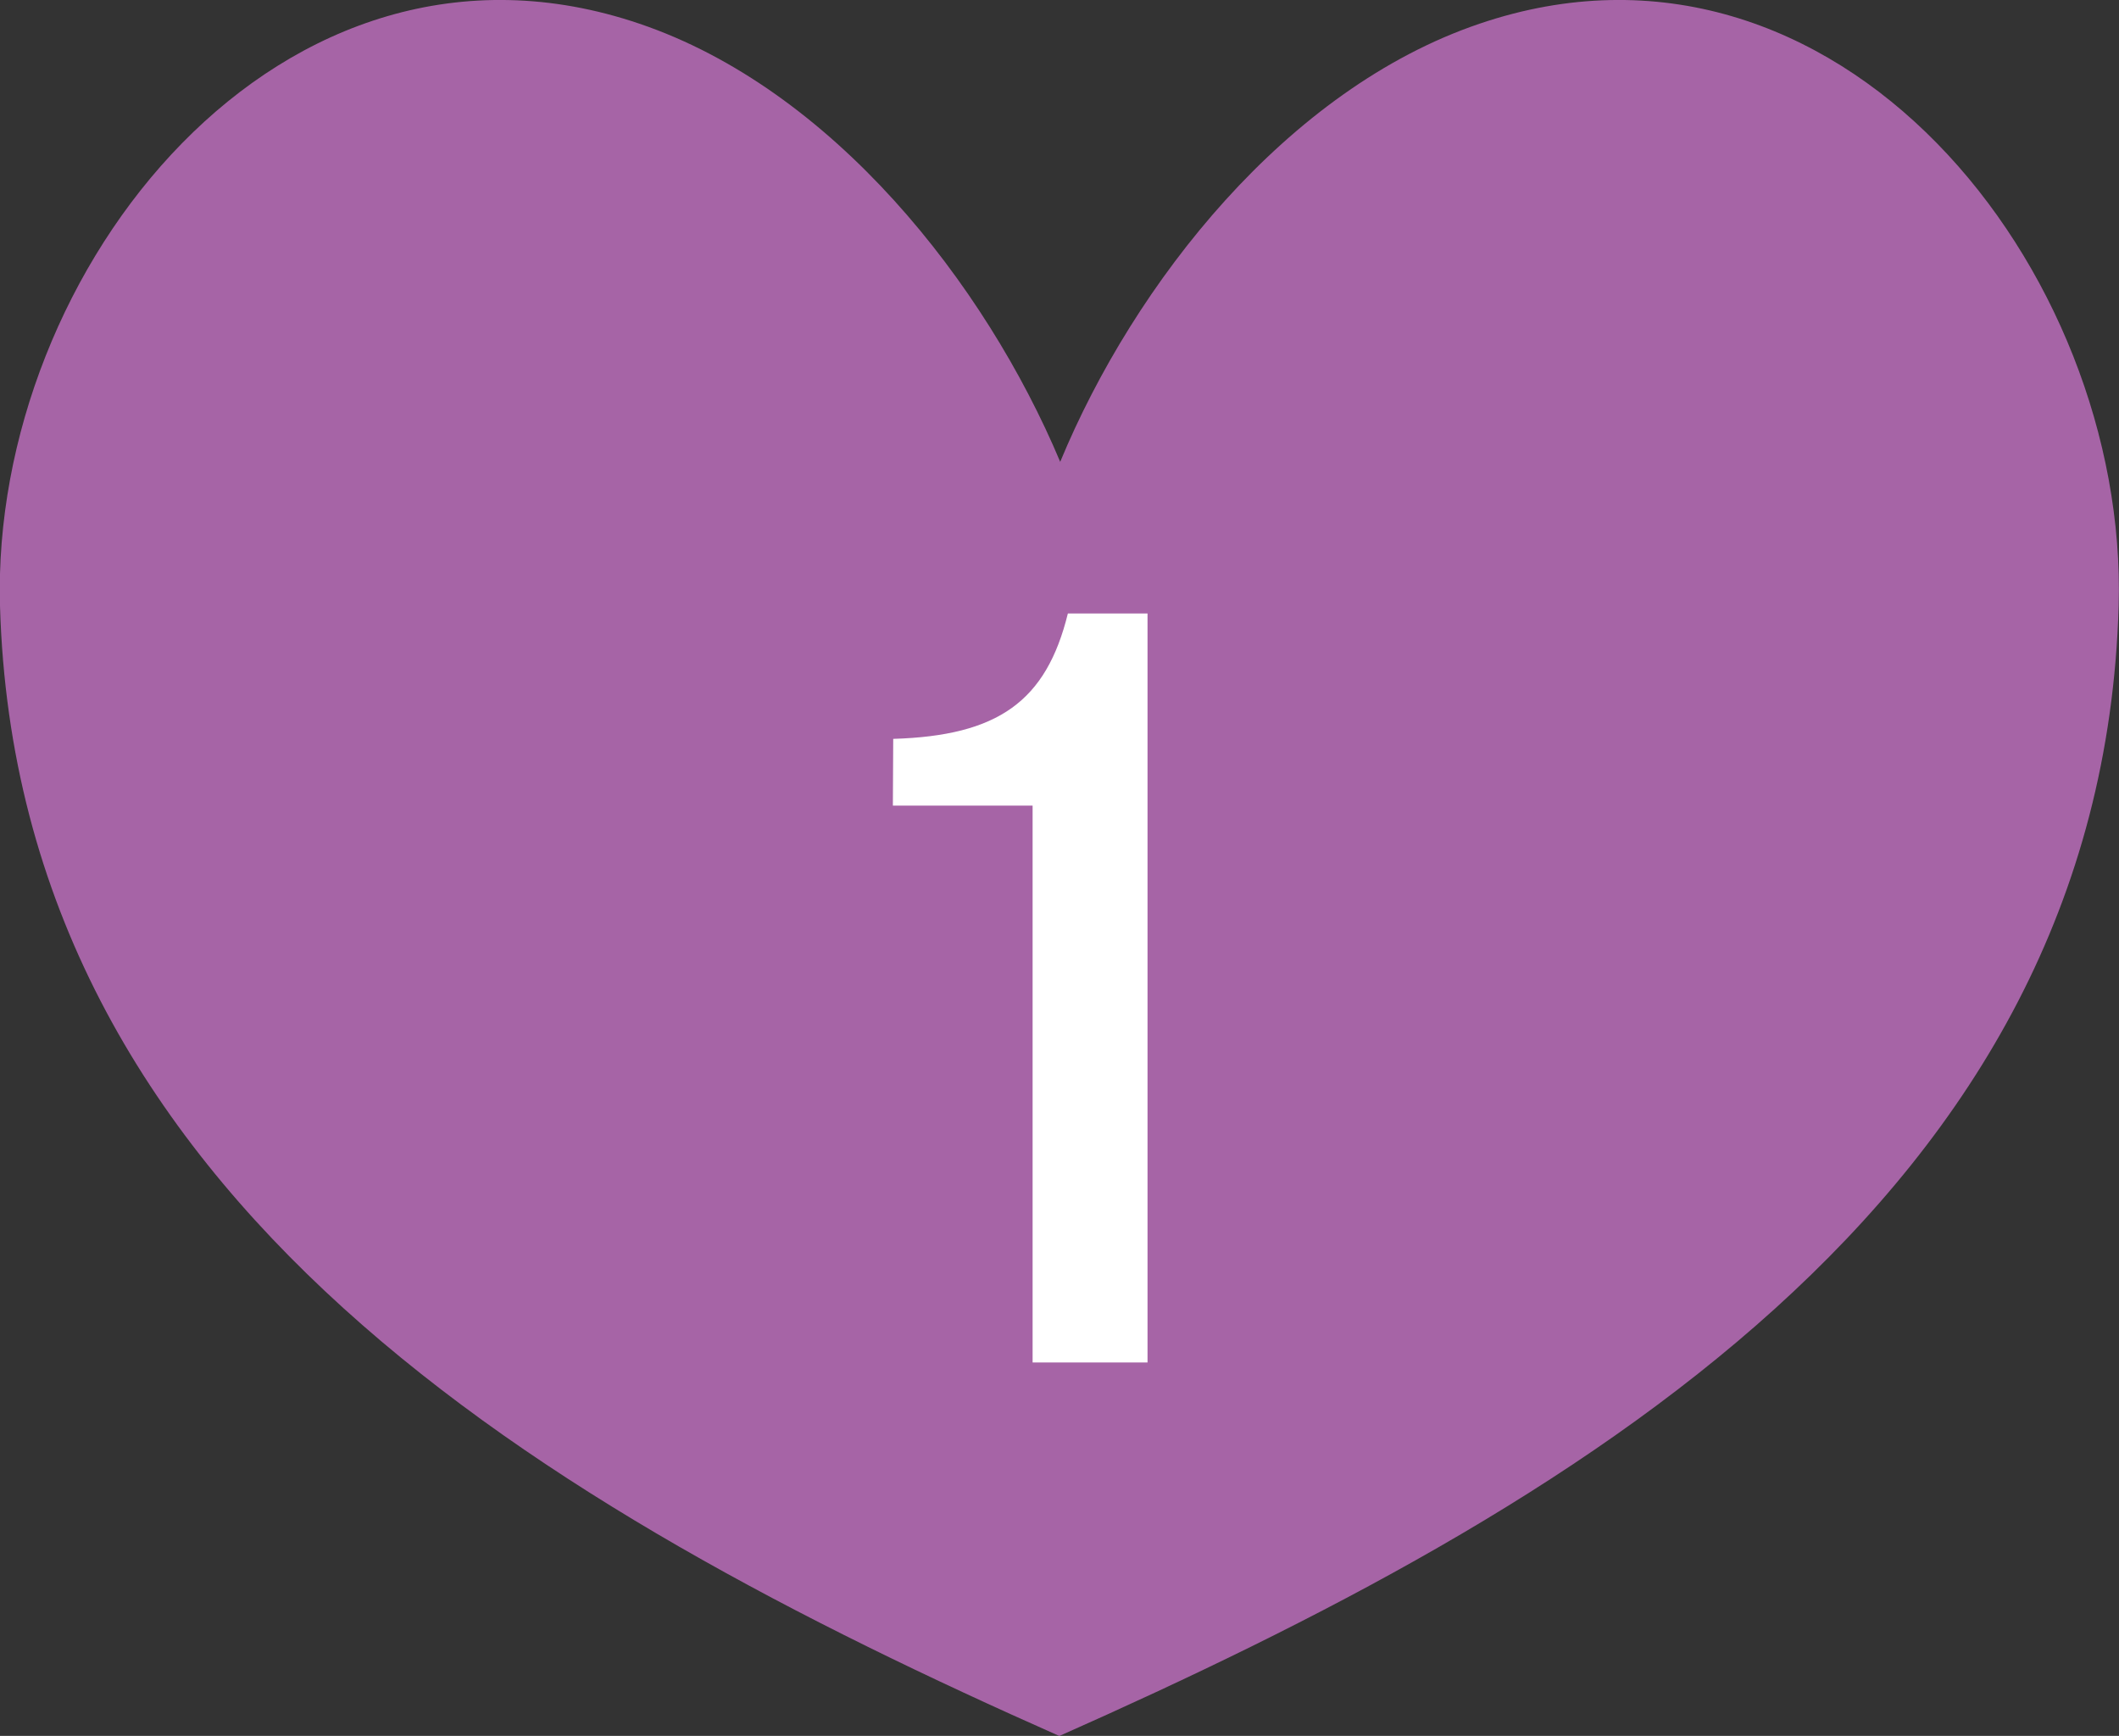
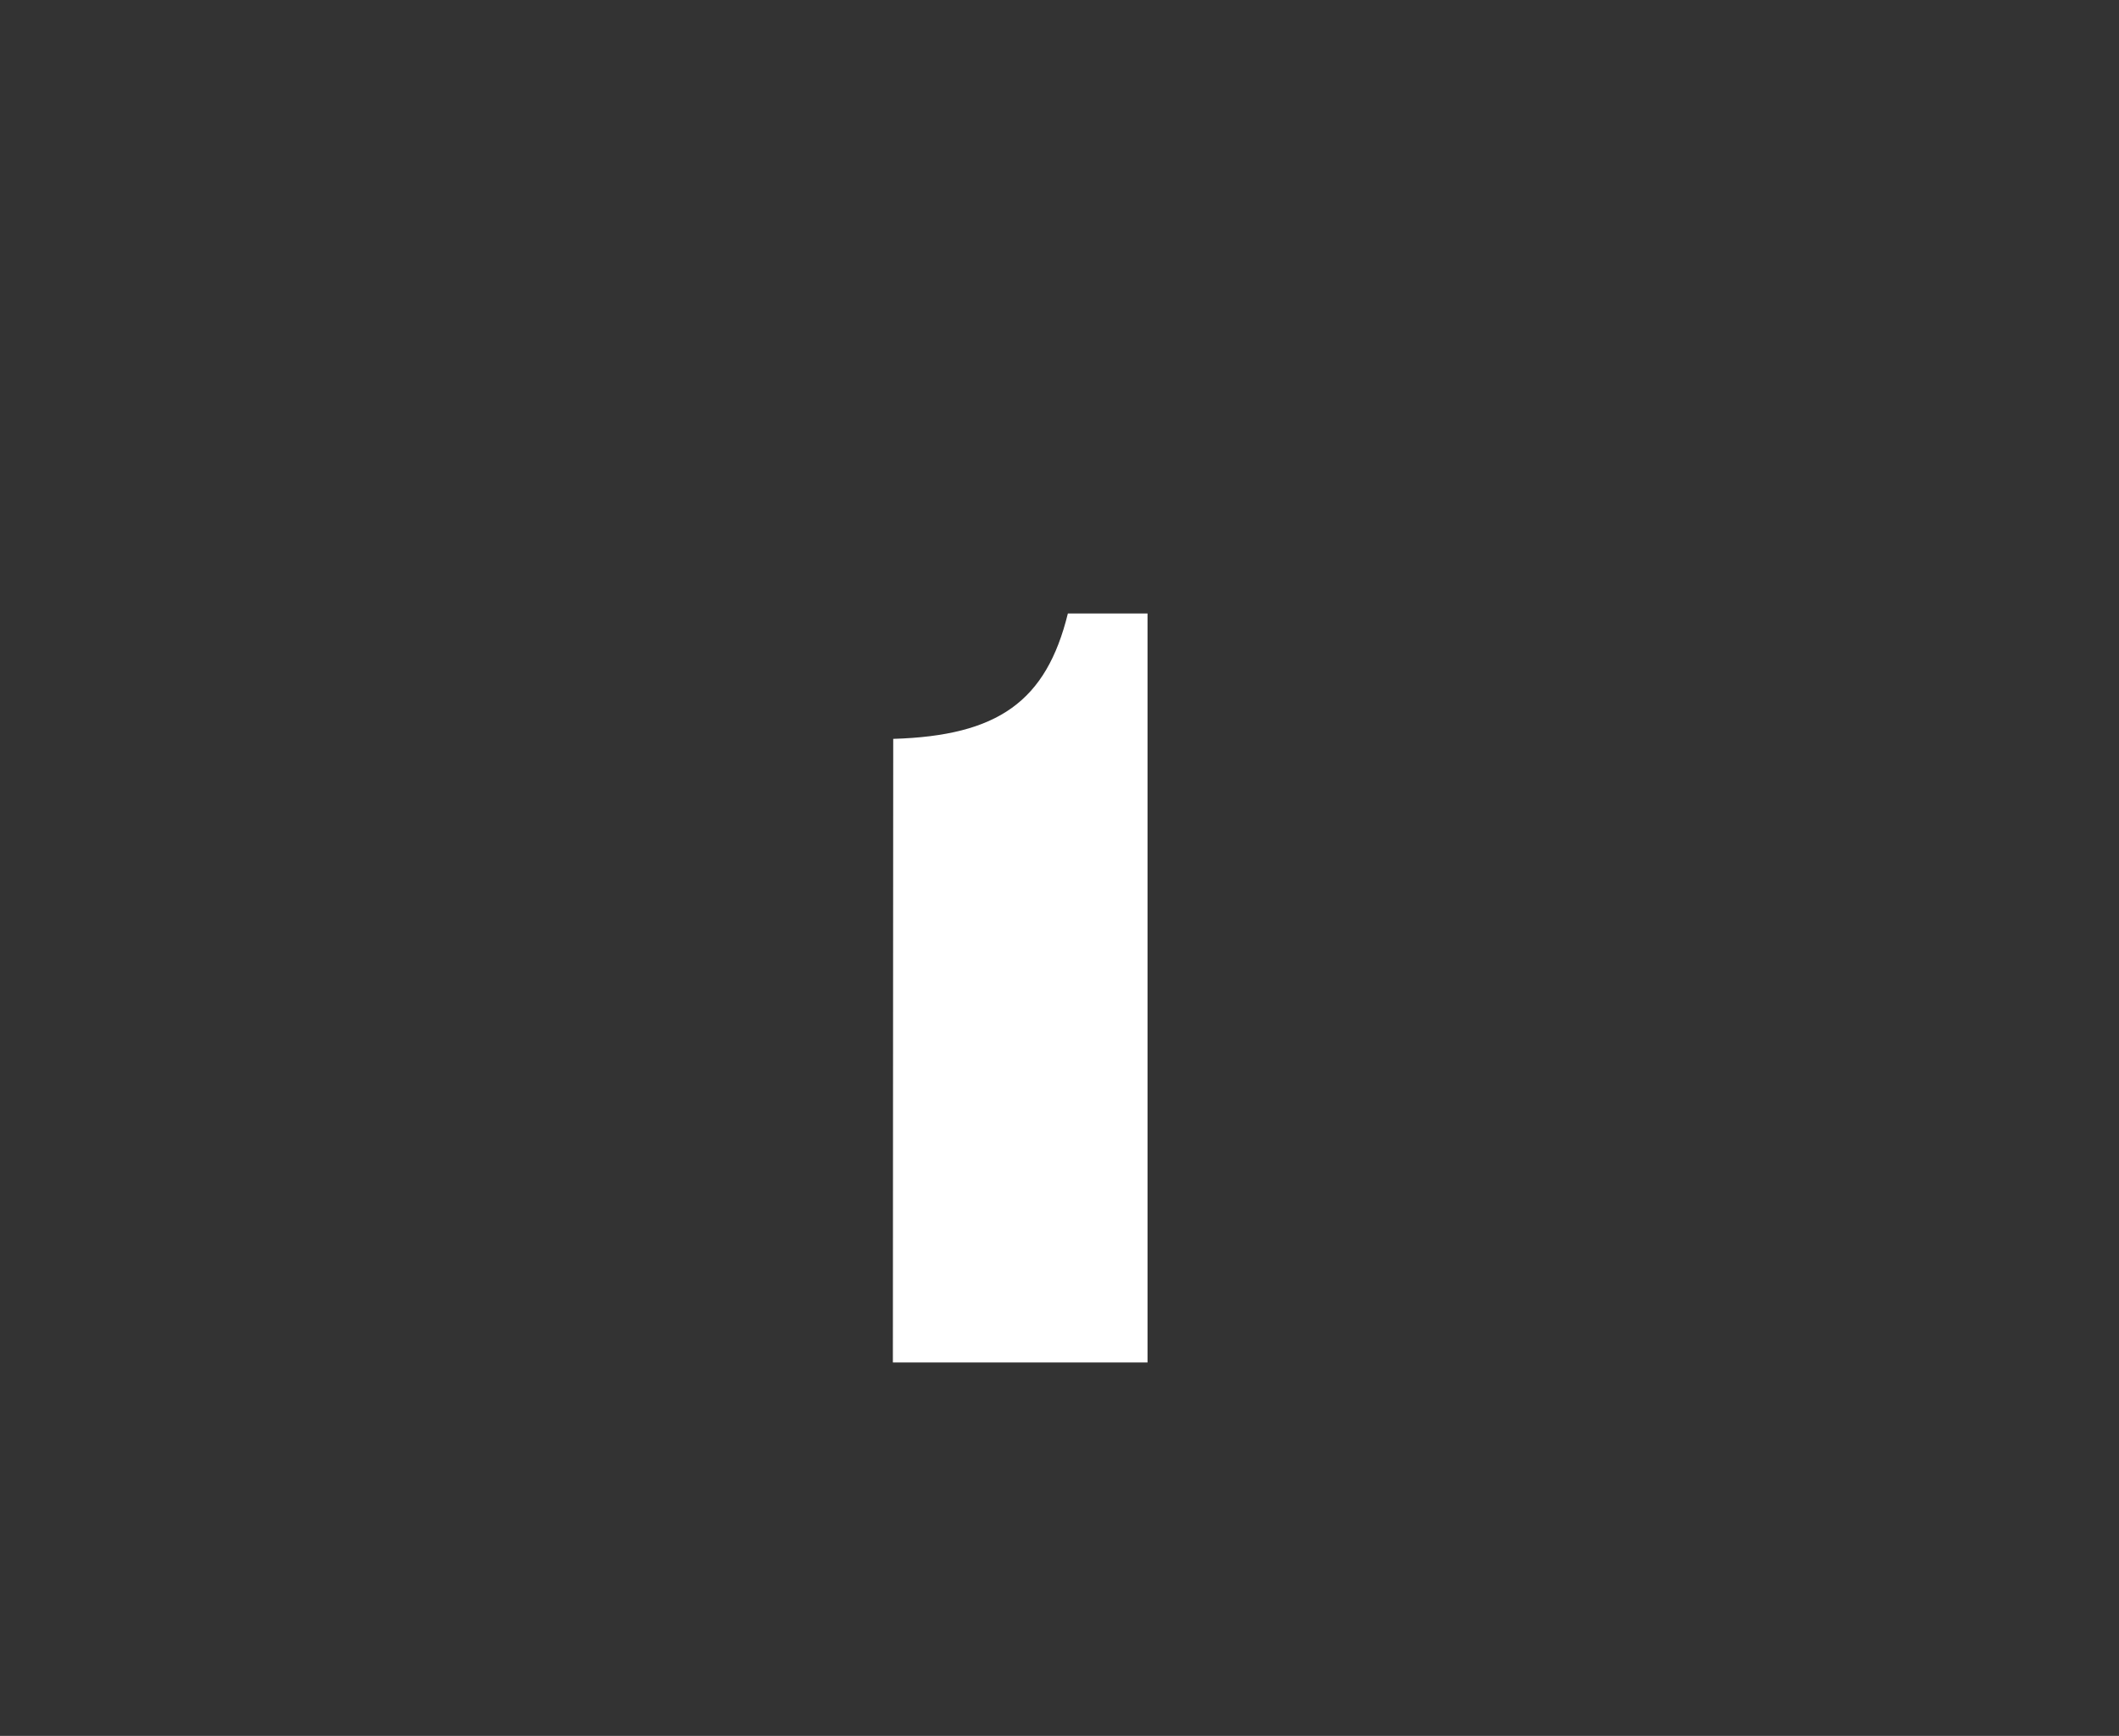
<svg xmlns="http://www.w3.org/2000/svg" width="60.66" height="49.69" viewBox="0 0 60.66 49.69">
  <rect x="0" y="0" width="60.66" height="49.69" fill="#333333" stroke="none" />
  <defs>
    <style>.cls-1{fill:#a664a6;}.cls-2{fill:#fff;}</style>
  </defs>
  <g id="レイヤー_2" data-name="レイヤー 2">
    <g id="レイヤー_6" data-name="レイヤー 6">
-       <path class="cls-1" d="M30.33,49.69C45,43.18,60.16,34.38,60.65,17.34,60.93,7.72,52.59-2.8,42.35.68c-5.51,1.87-9.88,7.42-12,12.54C28.2,8.1,23.82,2.55,18.31.68,8.07-2.8-.27,7.72,0,17.34c.49,17,15.63,25.84,30.32,32.35" />
-       <path class="cls-2" d="M25.57,21.15c3-.09,4.38-1.07,5-3.59h2.28V39H29.56V23.06h-4Z" />
+       <path class="cls-2" d="M25.57,21.15c3-.09,4.38-1.07,5-3.59h2.28V39H29.56h-4Z" />
    </g>
  </g>
</svg>